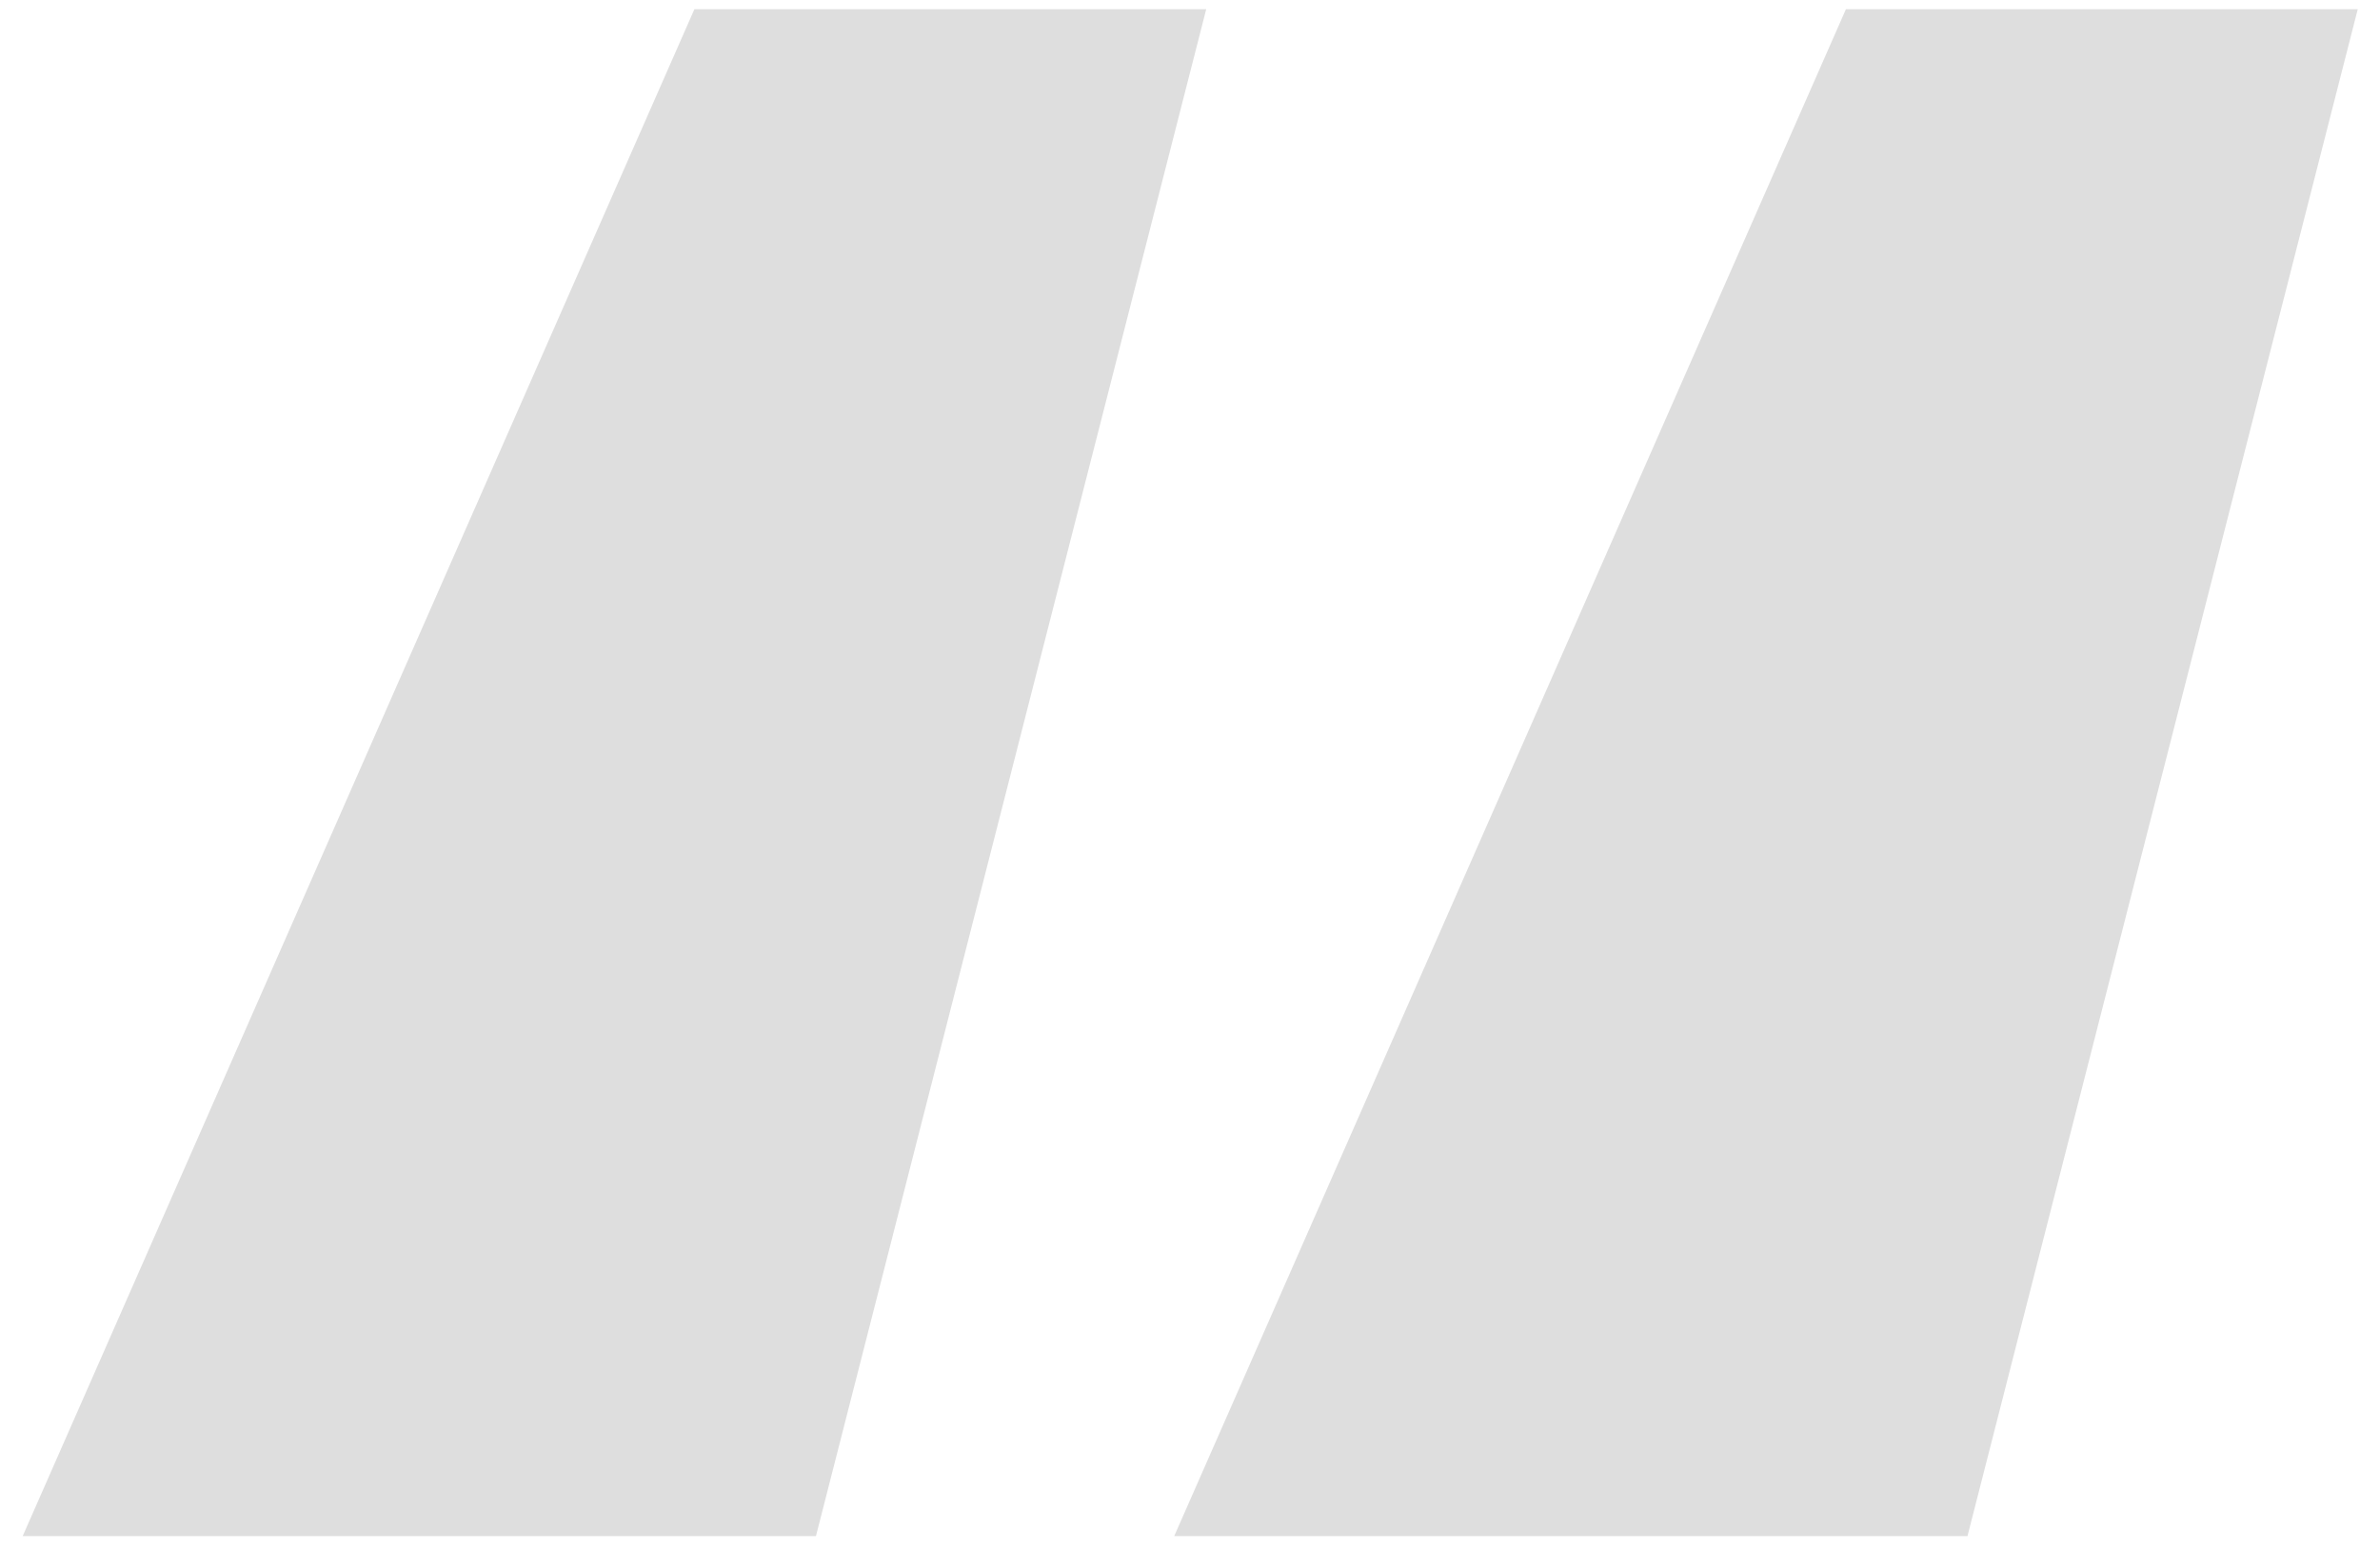
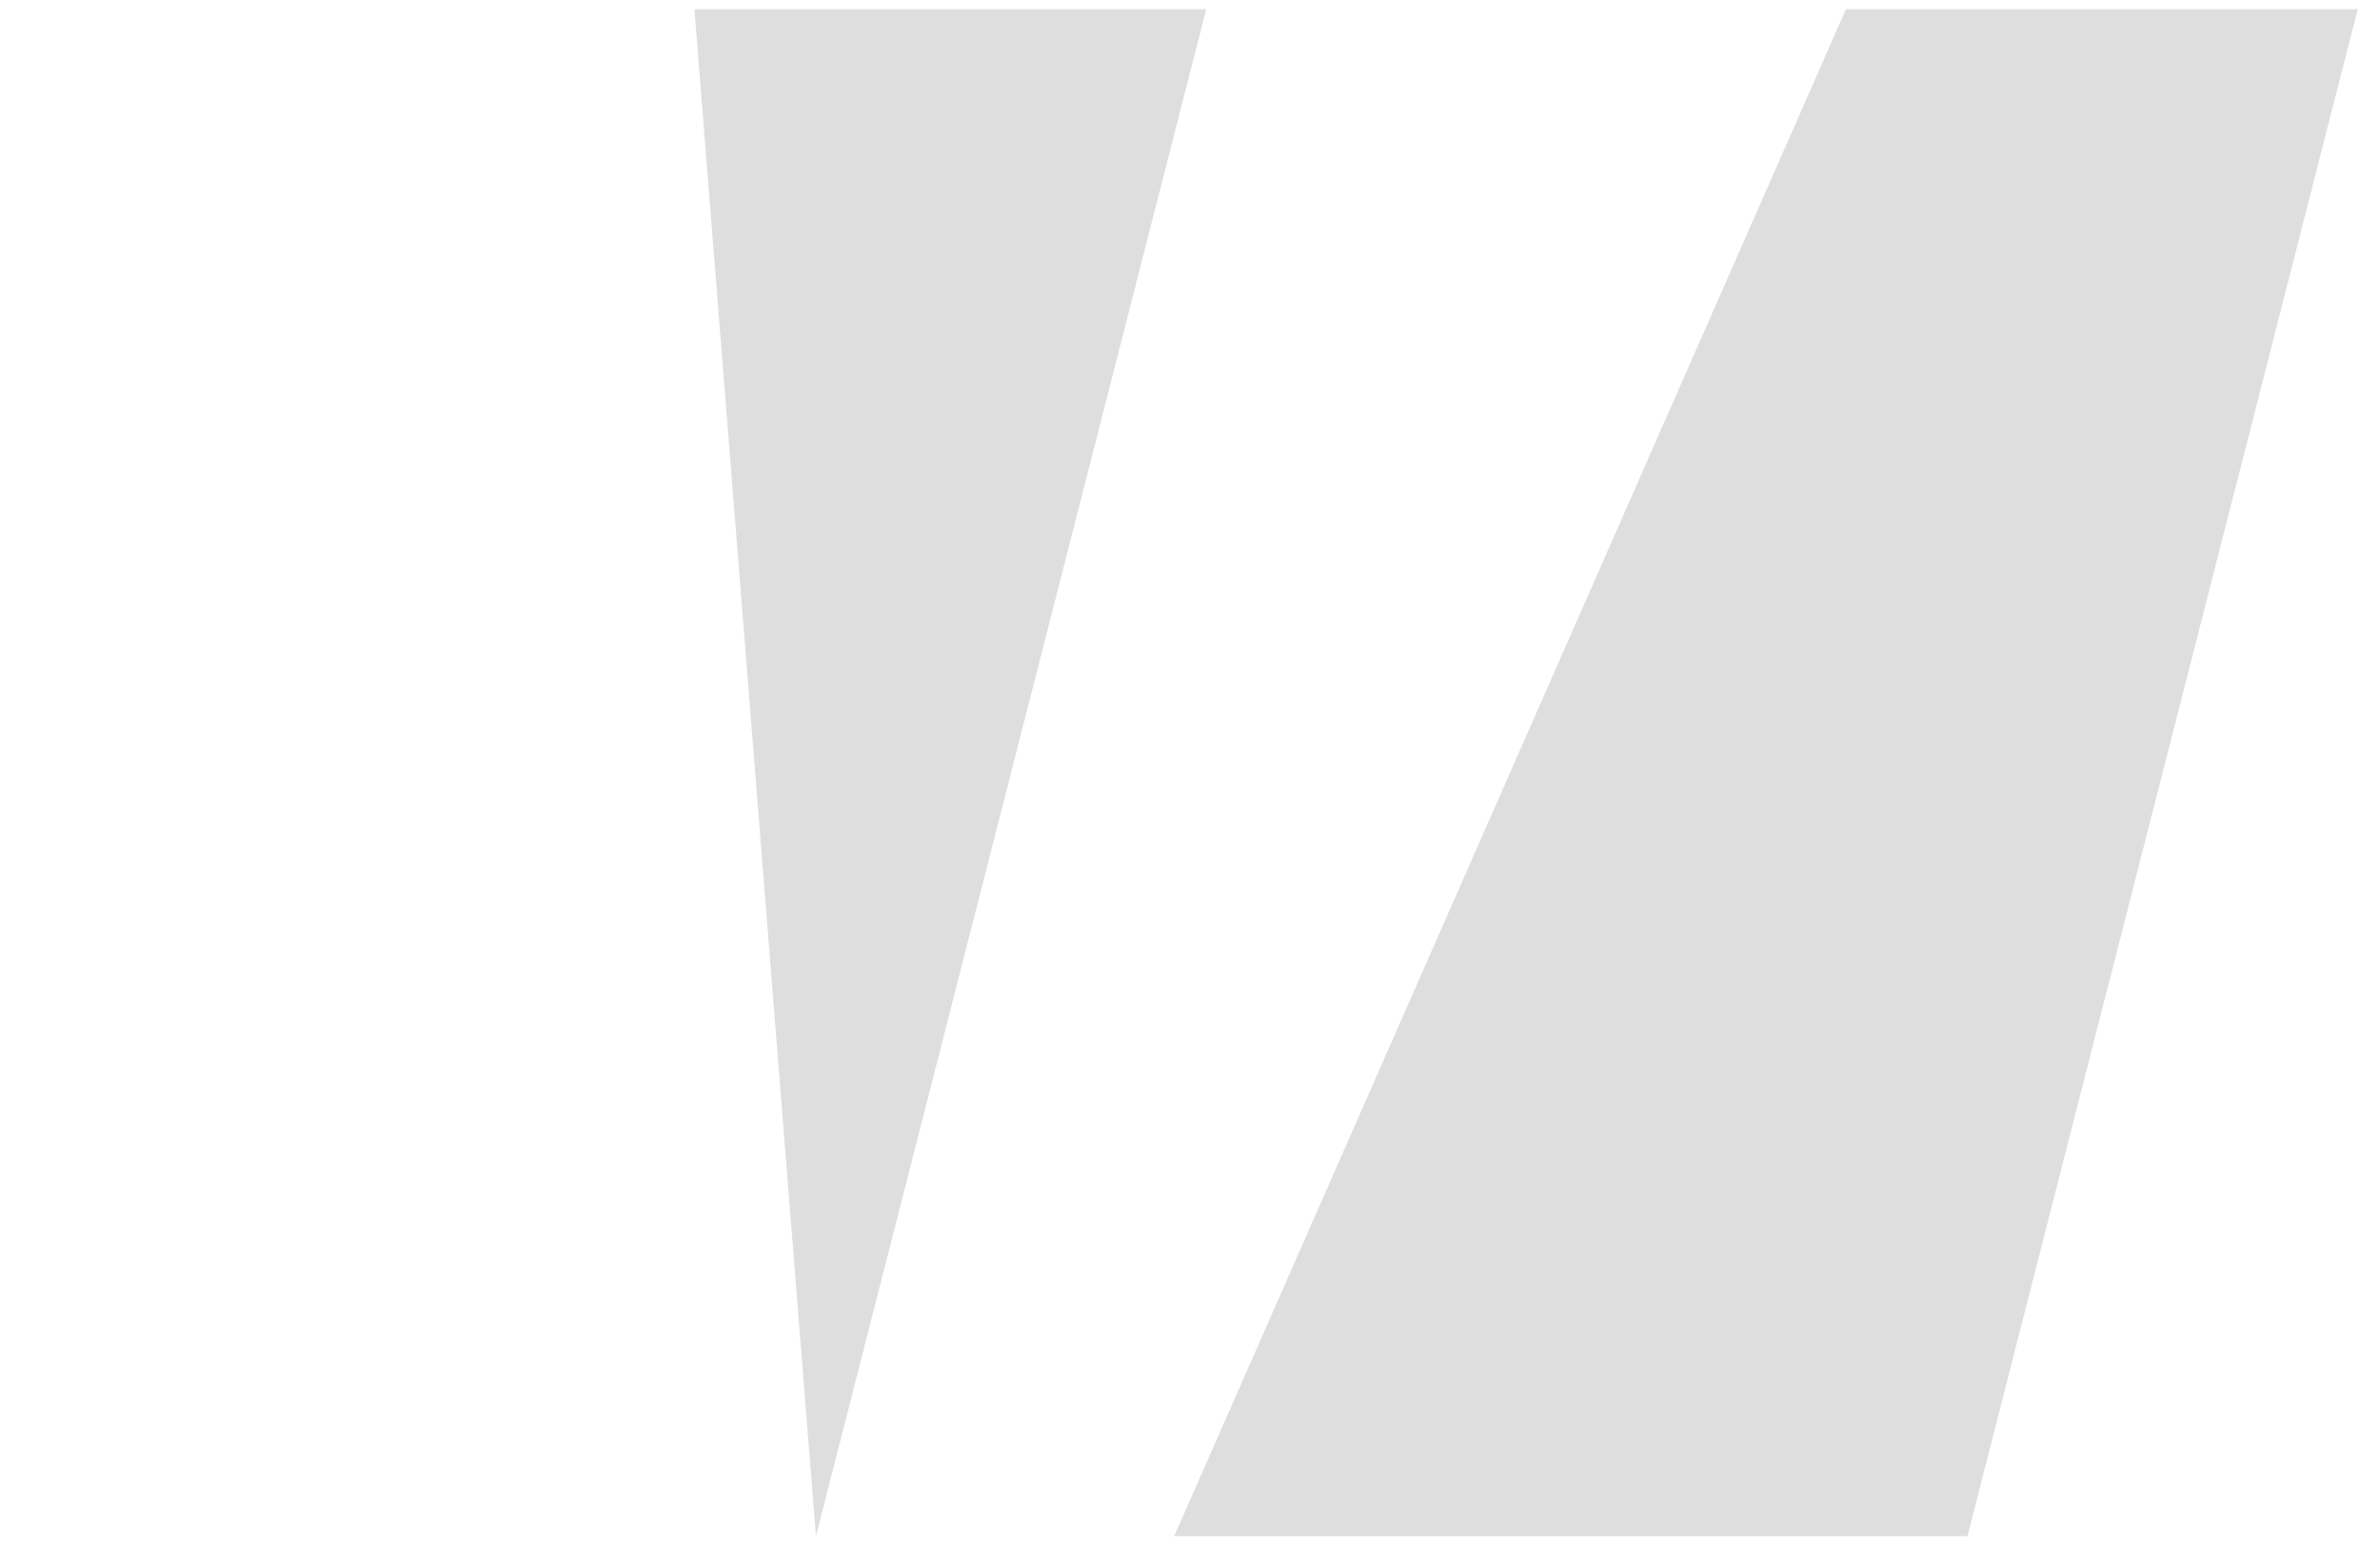
<svg xmlns="http://www.w3.org/2000/svg" width="43" height="28" viewBox="0 0 43 28" fill="none">
-   <path d="M14.742 27.75H0.41L12.546 0.166H21.793L14.742 27.75ZM35.547 27.75H21.215L33.351 0.166H42.598L35.547 27.75Z" fill="#DEDEDE" />
+   <path d="M14.742 27.75L12.546 0.166H21.793L14.742 27.75ZM35.547 27.75H21.215L33.351 0.166H42.598L35.547 27.75Z" fill="#DEDEDE" />
</svg>